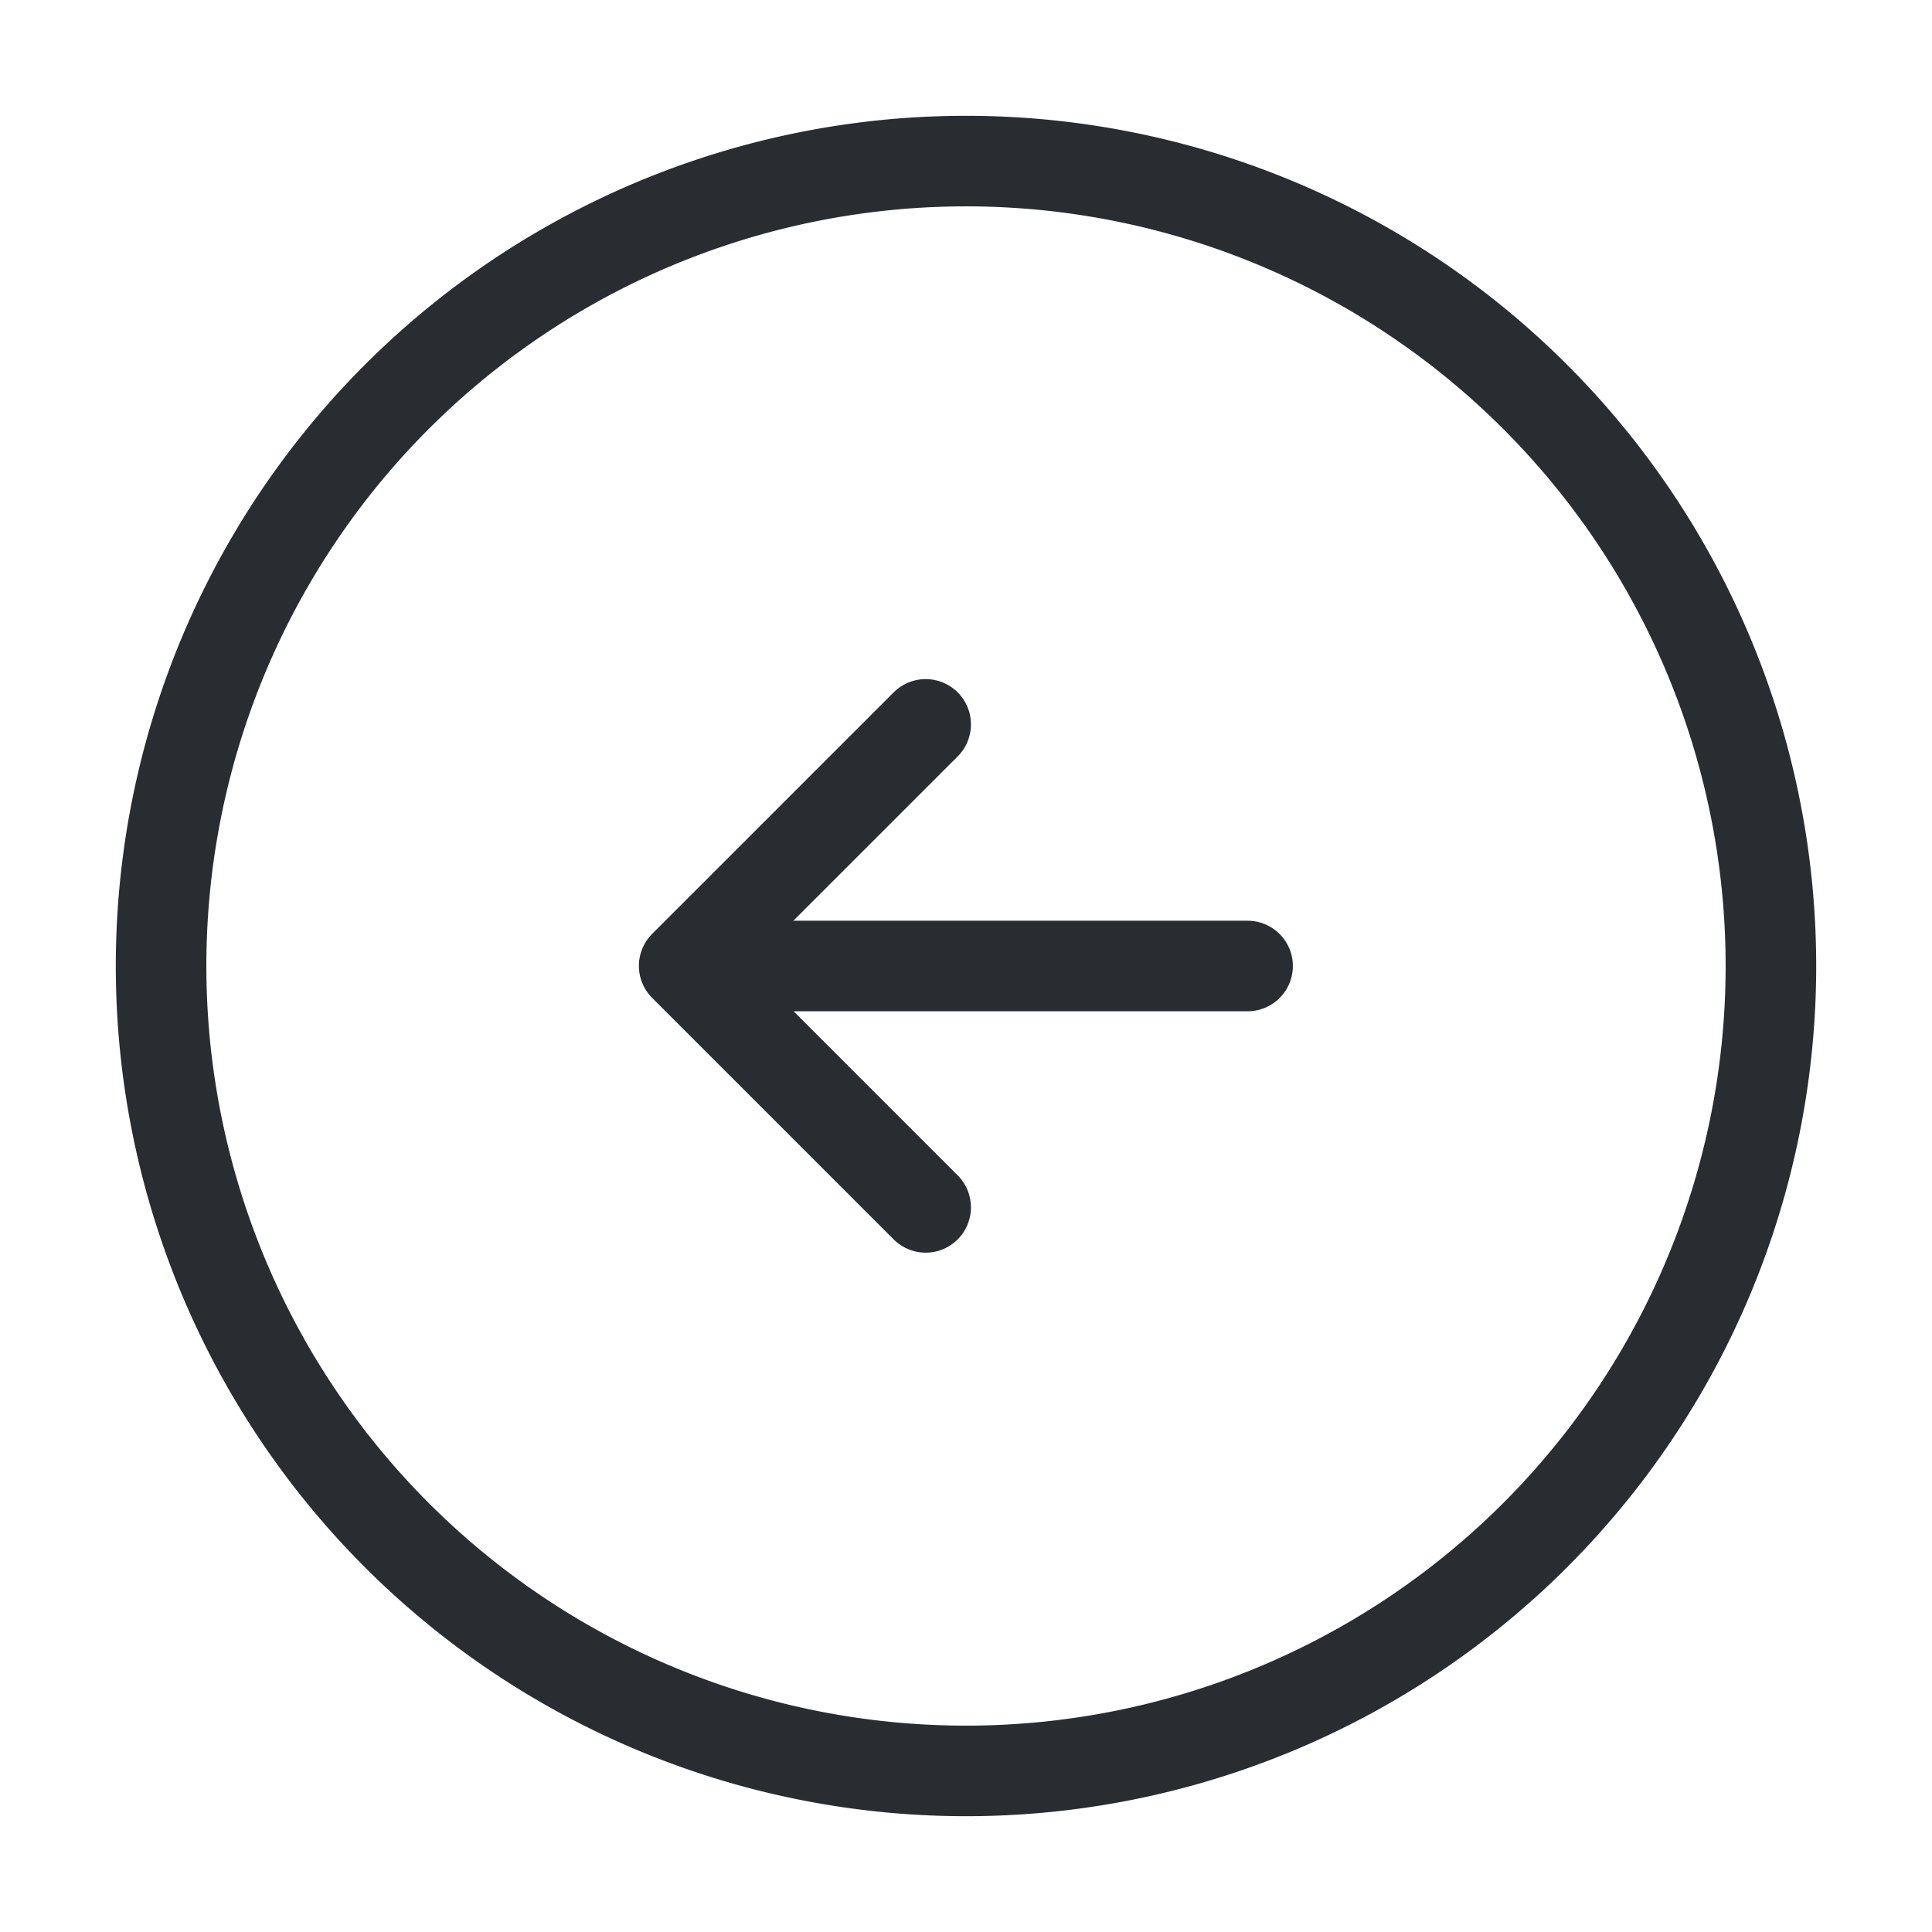
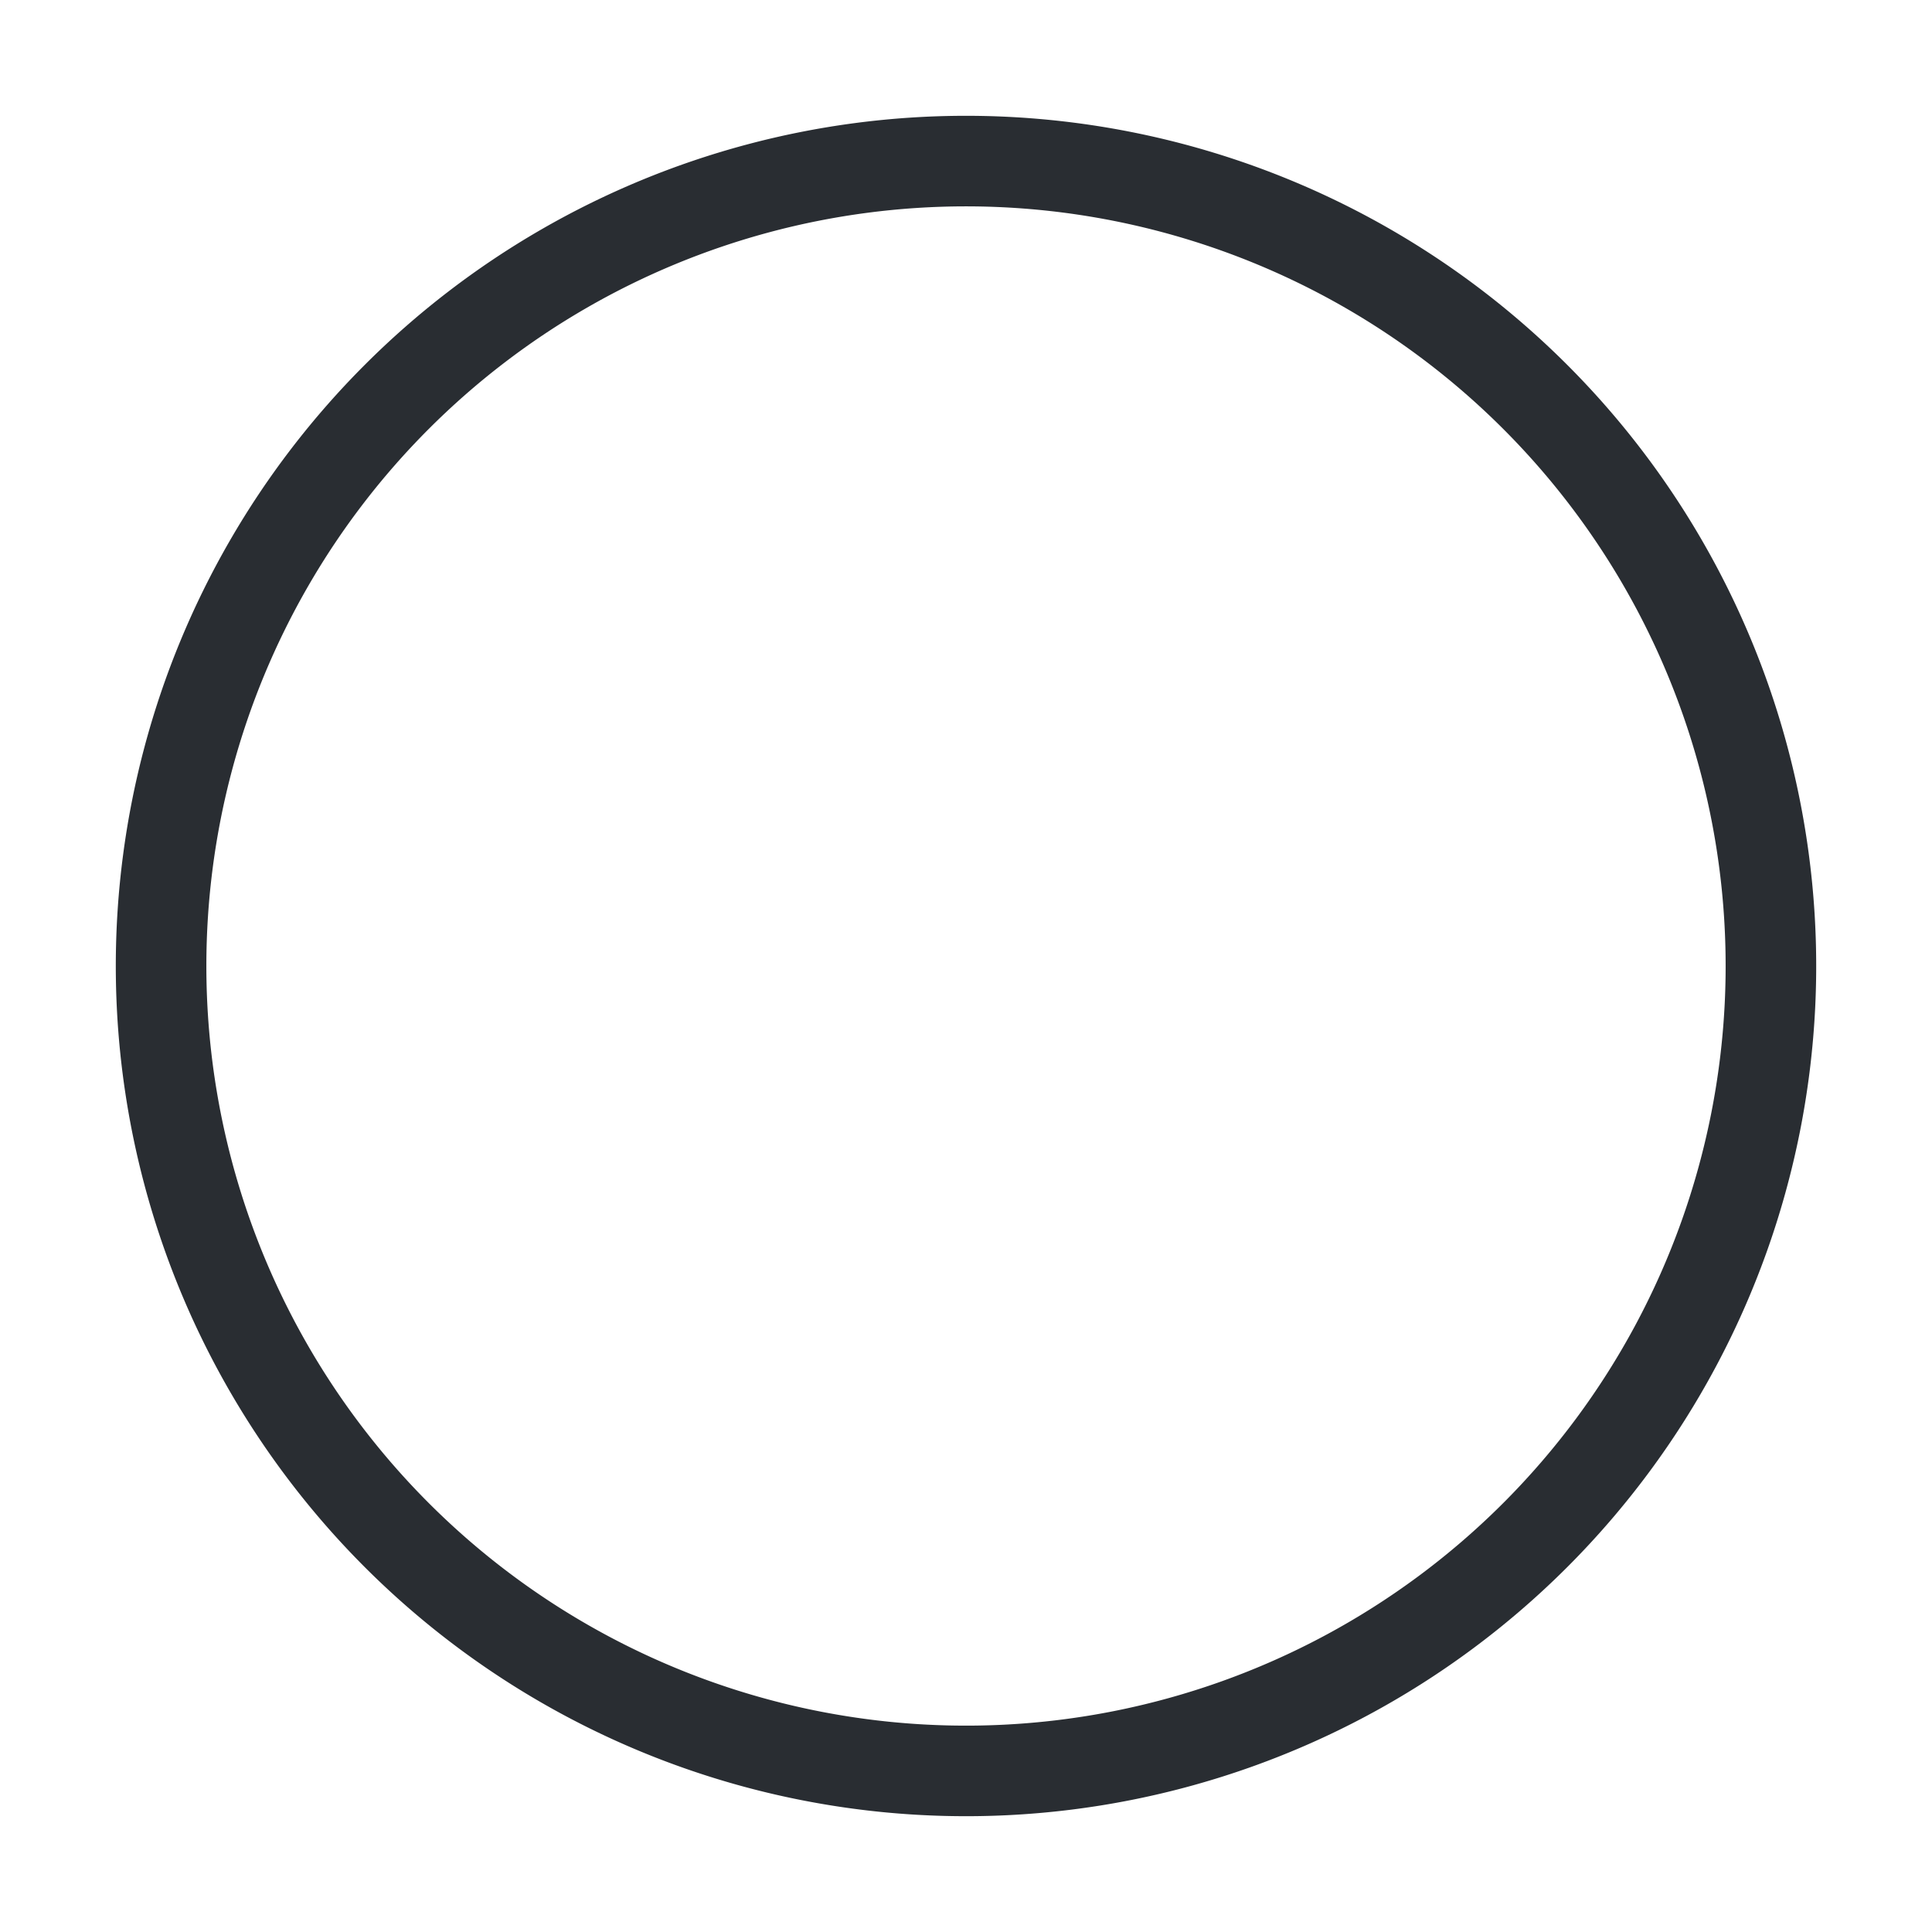
<svg xmlns="http://www.w3.org/2000/svg" id="arrow-right" width="32" height="32" viewBox="0 0 32 32">
-   <path id="Vector" d="M0,13.332A13.332,13.332,0,1,0,13.332,0,13.332,13.332,0,0,0,0,13.332Z" transform="translate(2.668 2.668)" fill="none" stroke="#292d32" stroke-linecap="round" stroke-linejoin="round" stroke-width="1.5" />
-   <path id="Vector-2" data-name="Vector" d="M8,0H0" transform="translate(12.664 16)" fill="none" stroke="#292d32" stroke-linecap="round" stroke-linejoin="round" stroke-width="1.5" />
-   <path id="Vector-3" data-name="Vector" d="M4,8,0,4,4,0" transform="translate(11.332 11.998)" fill="none" stroke="#292d32" stroke-linecap="round" stroke-linejoin="round" stroke-width="1.5" />
+   <path id="Vector" d="M0,13.332A13.332,13.332,0,1,0,13.332,0,13.332,13.332,0,0,0,0,13.332" transform="translate(2.668 2.668)" fill="none" stroke="#292d32" stroke-linecap="round" stroke-linejoin="round" stroke-width="1.5" />
  <path id="Vector-4" data-name="Vector" d="M0,32H32V0H0Z" fill="none" opacity="0" />
</svg>